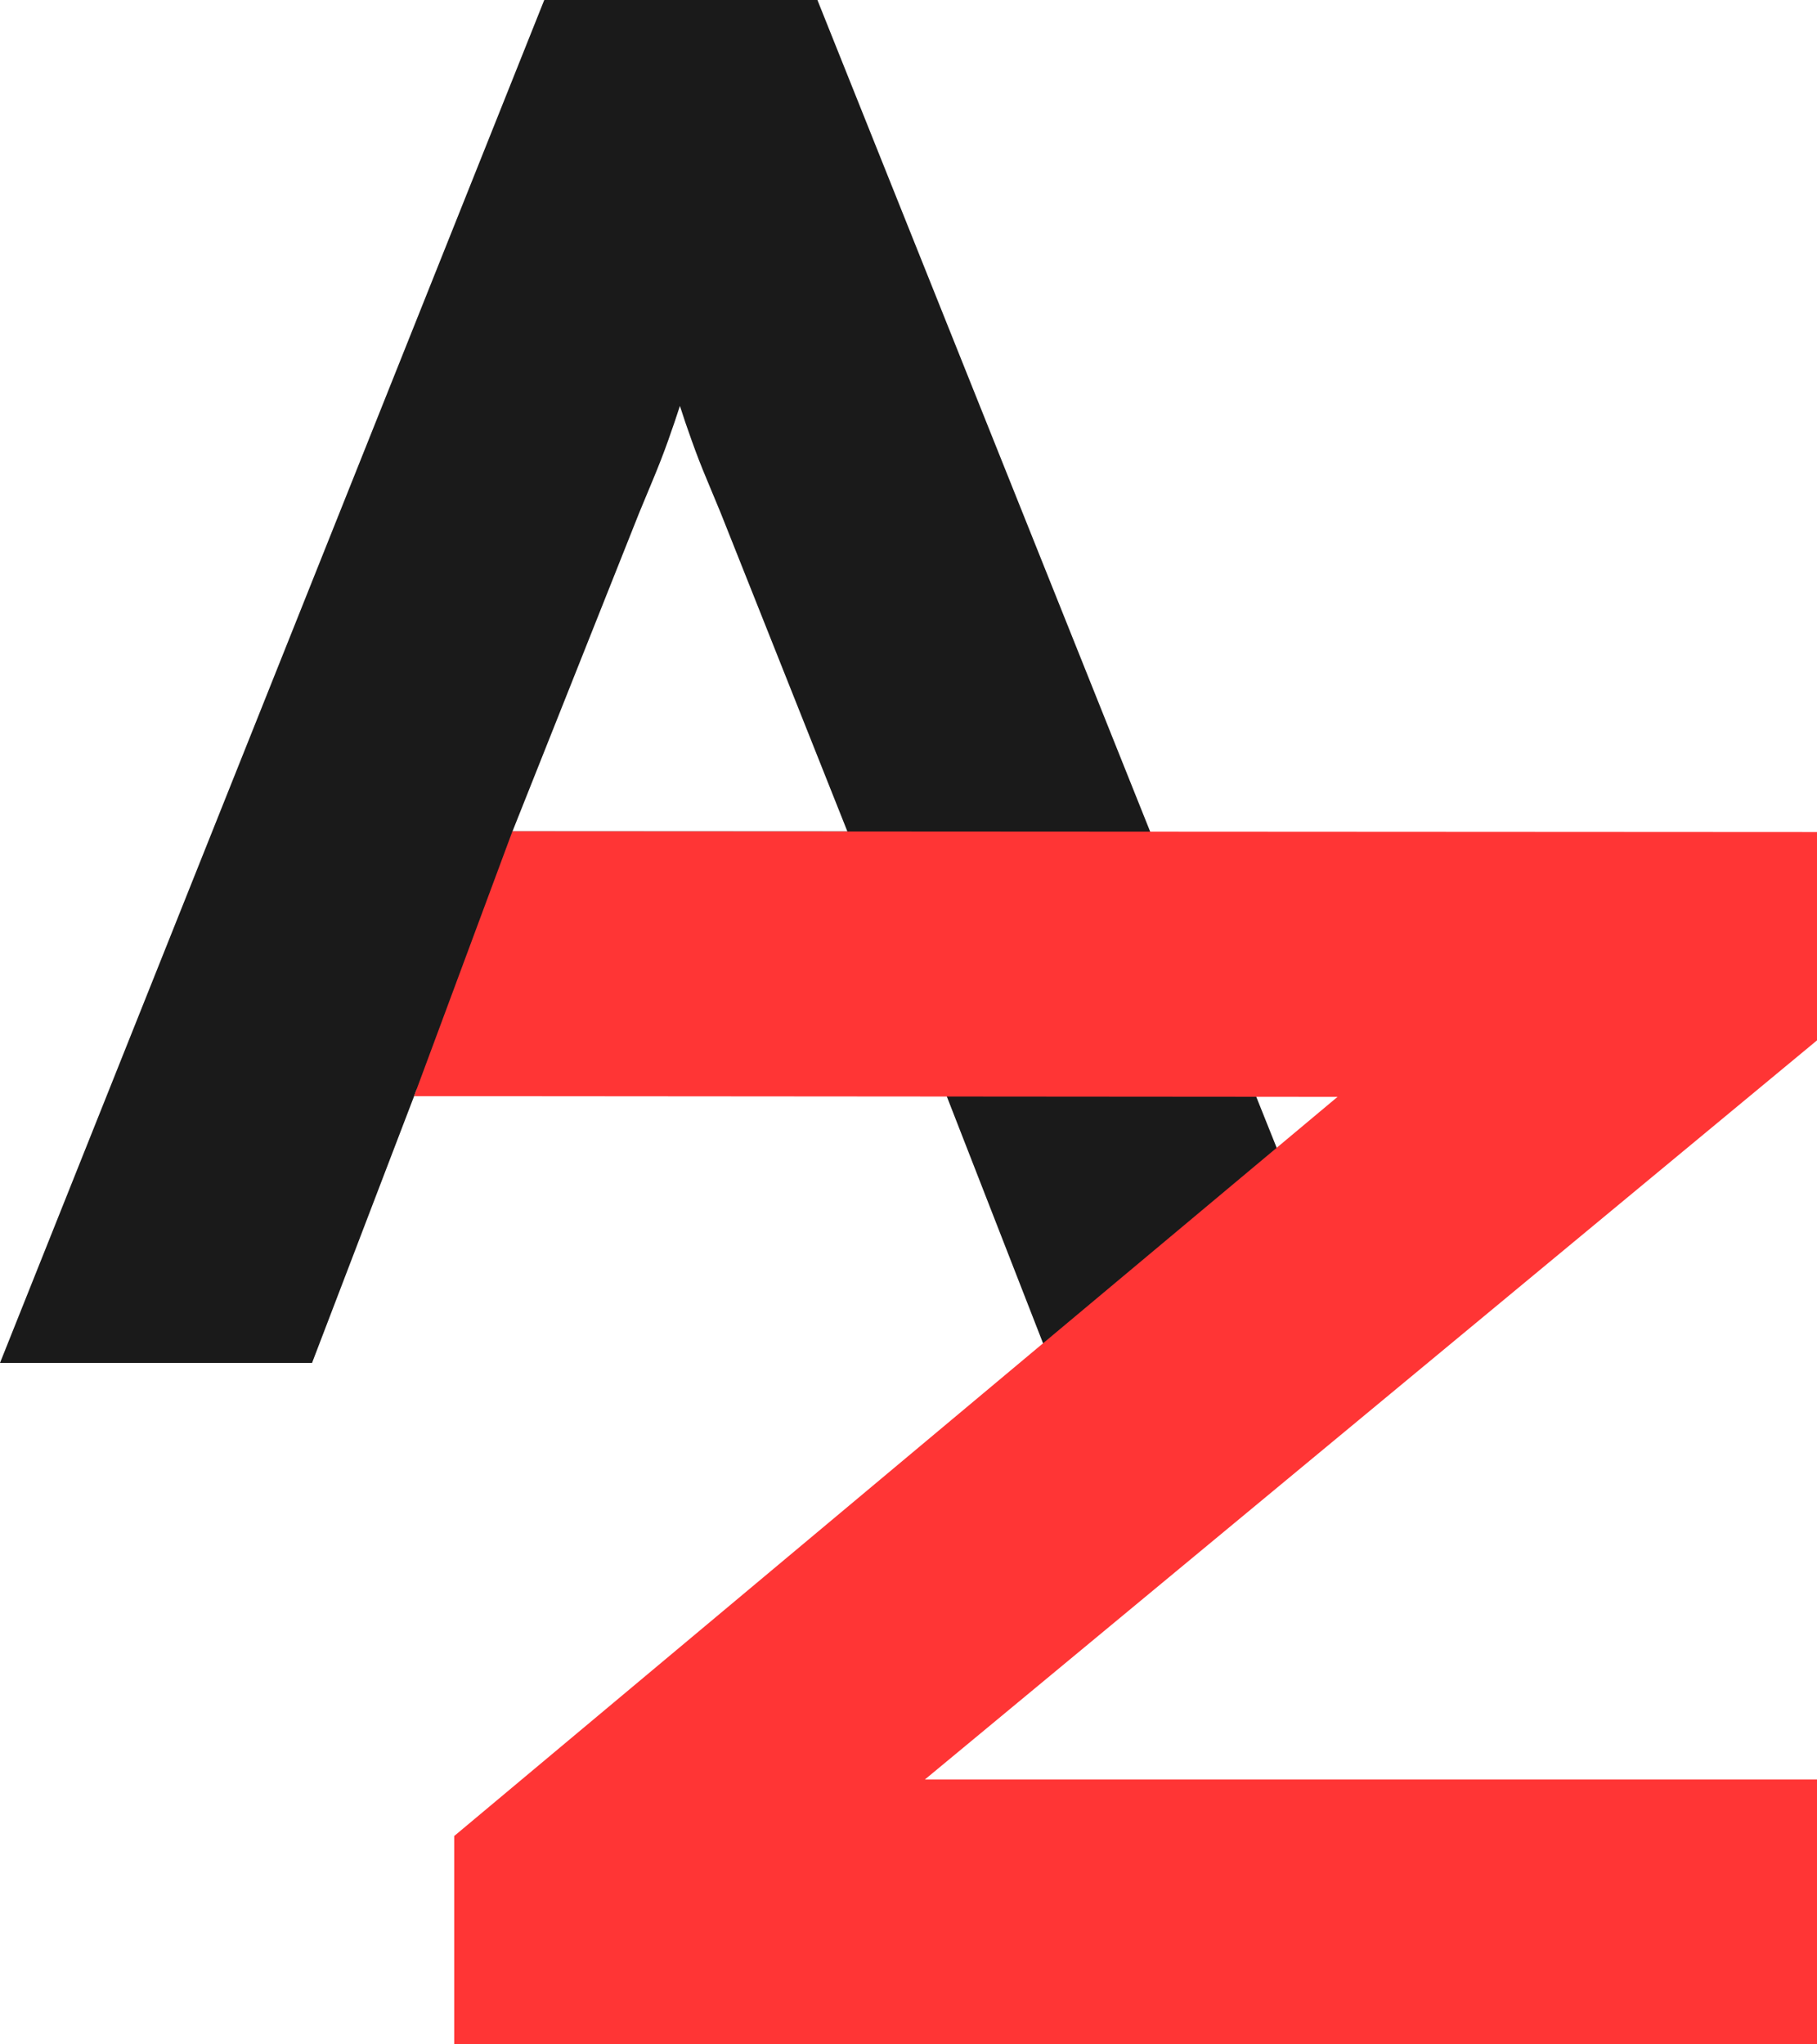
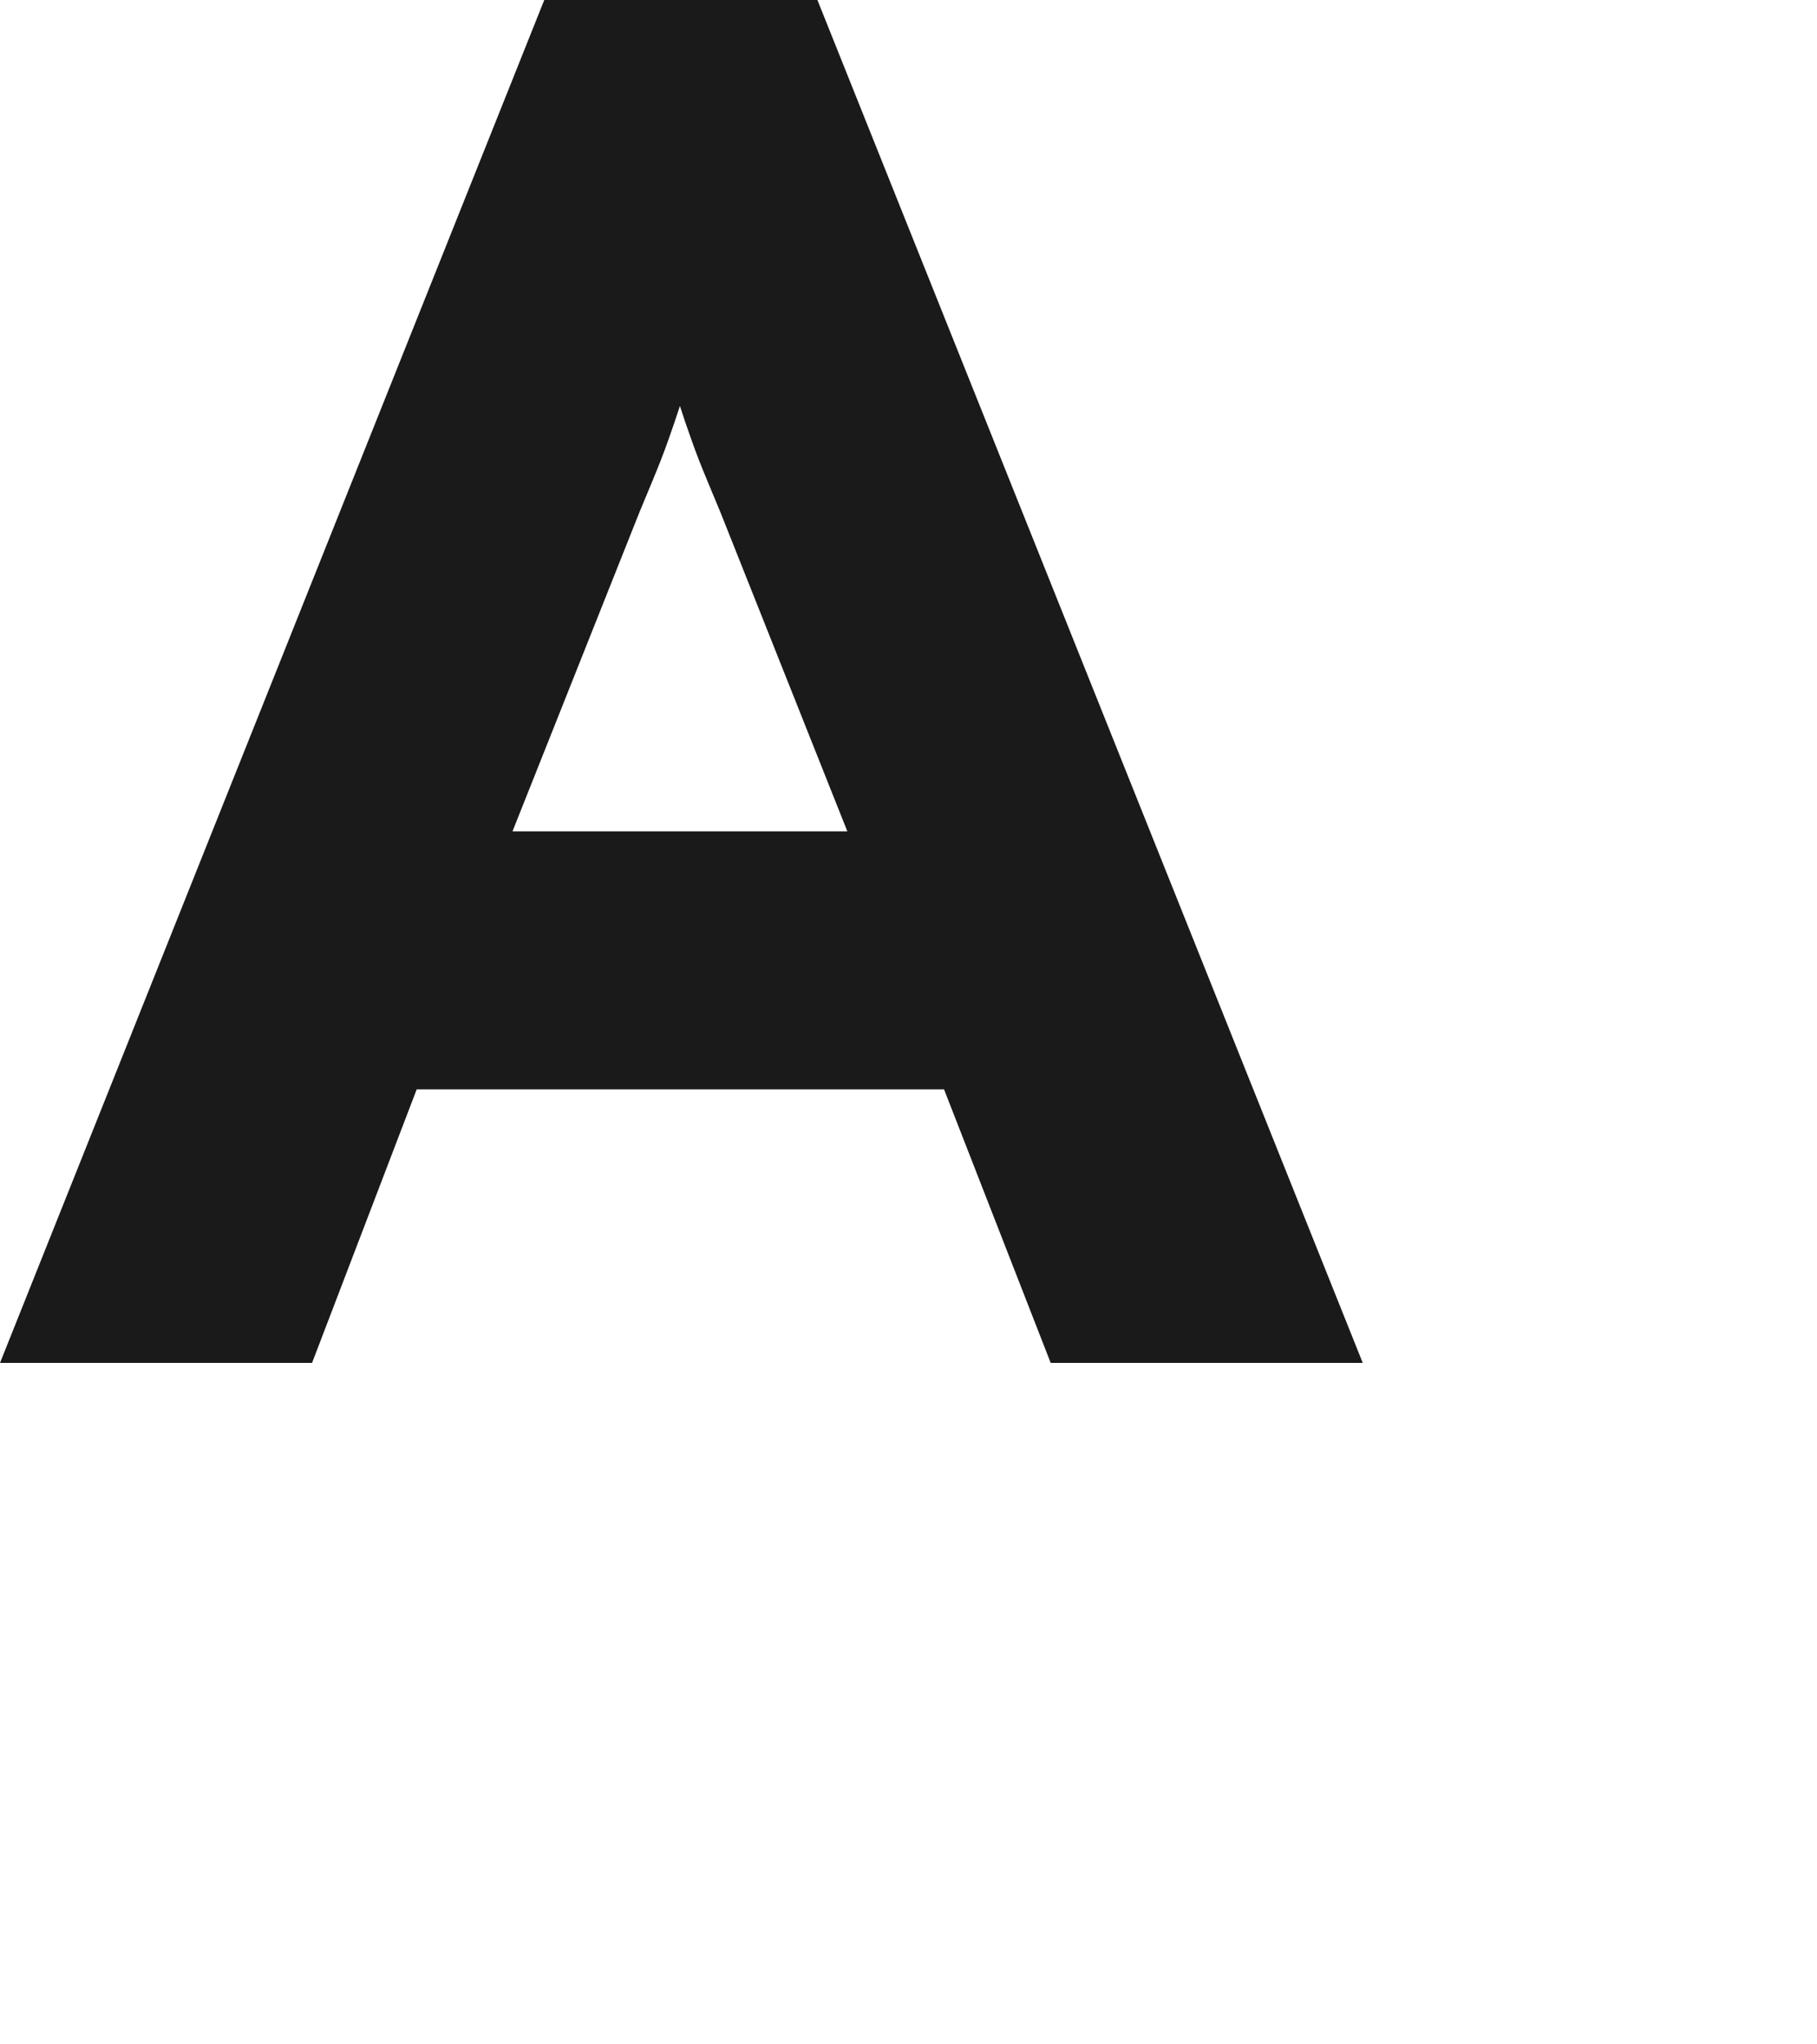
<svg xmlns="http://www.w3.org/2000/svg" id="Layer_1" viewBox="0 0 255.56 287.5">
  <defs>
    <style>.cls-1{fill:#1a1a1a;}.cls-1,.cls-2{stroke-width:0px;}.cls-2{fill:#ff3535;}</style>
  </defs>
  <path class="cls-1" d="m0,191.67L76.55,0h38.42l76.7,191.67h-43.89l-15-38.47H58.61l-14.72,38.47H0Zm72.07-74.75h47.11l-17.81-44.77c-.56-1.37-1.22-2.94-1.96-4.72-.75-1.78-1.45-3.58-2.1-5.41-.66-1.83-1.22-3.47-1.68-4.93-.47,1.46-1.03,3.1-1.68,4.93s-1.36,3.63-2.1,5.41c-.75,1.78-1.4,3.35-1.96,4.72l-17.81,44.77Z" />
-   <path class="cls-2" d="m63.89,287.5v-29.3l124.24-103.95-129.89-.1,13.83-37.24,183.49.1v29.3l-125.48,103.95h125.48v37.24H63.89Z" />
</svg>